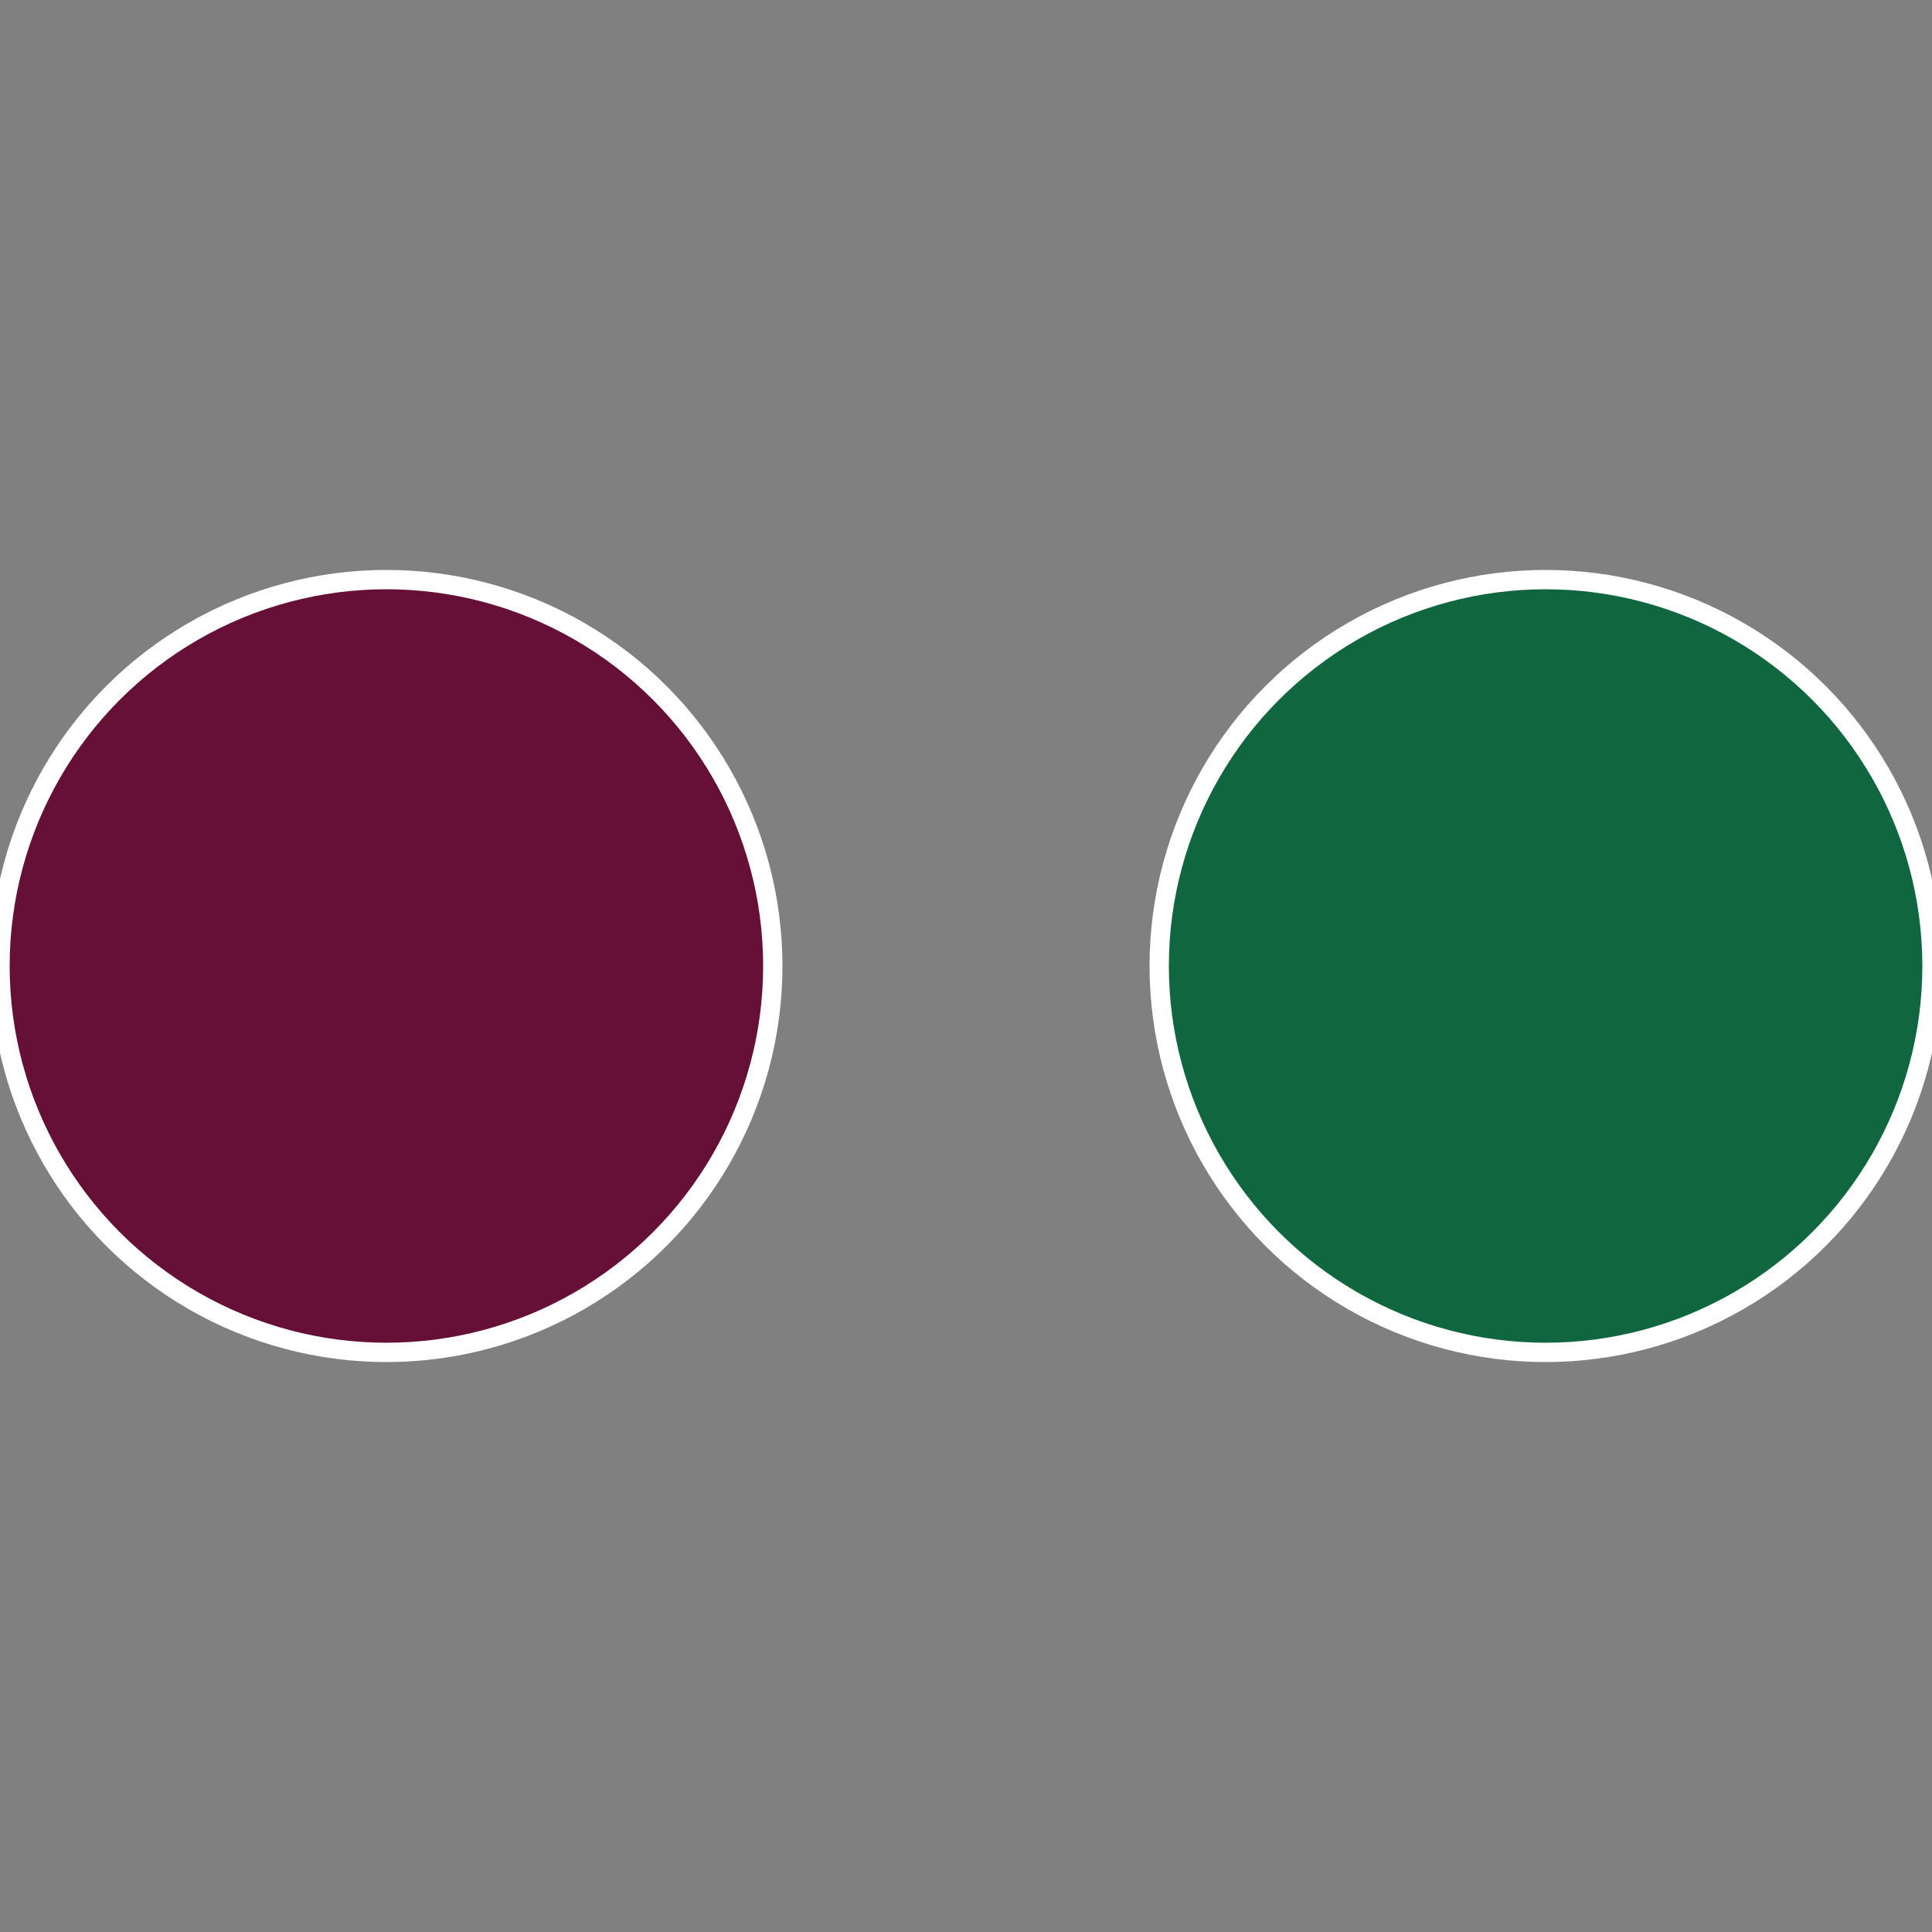
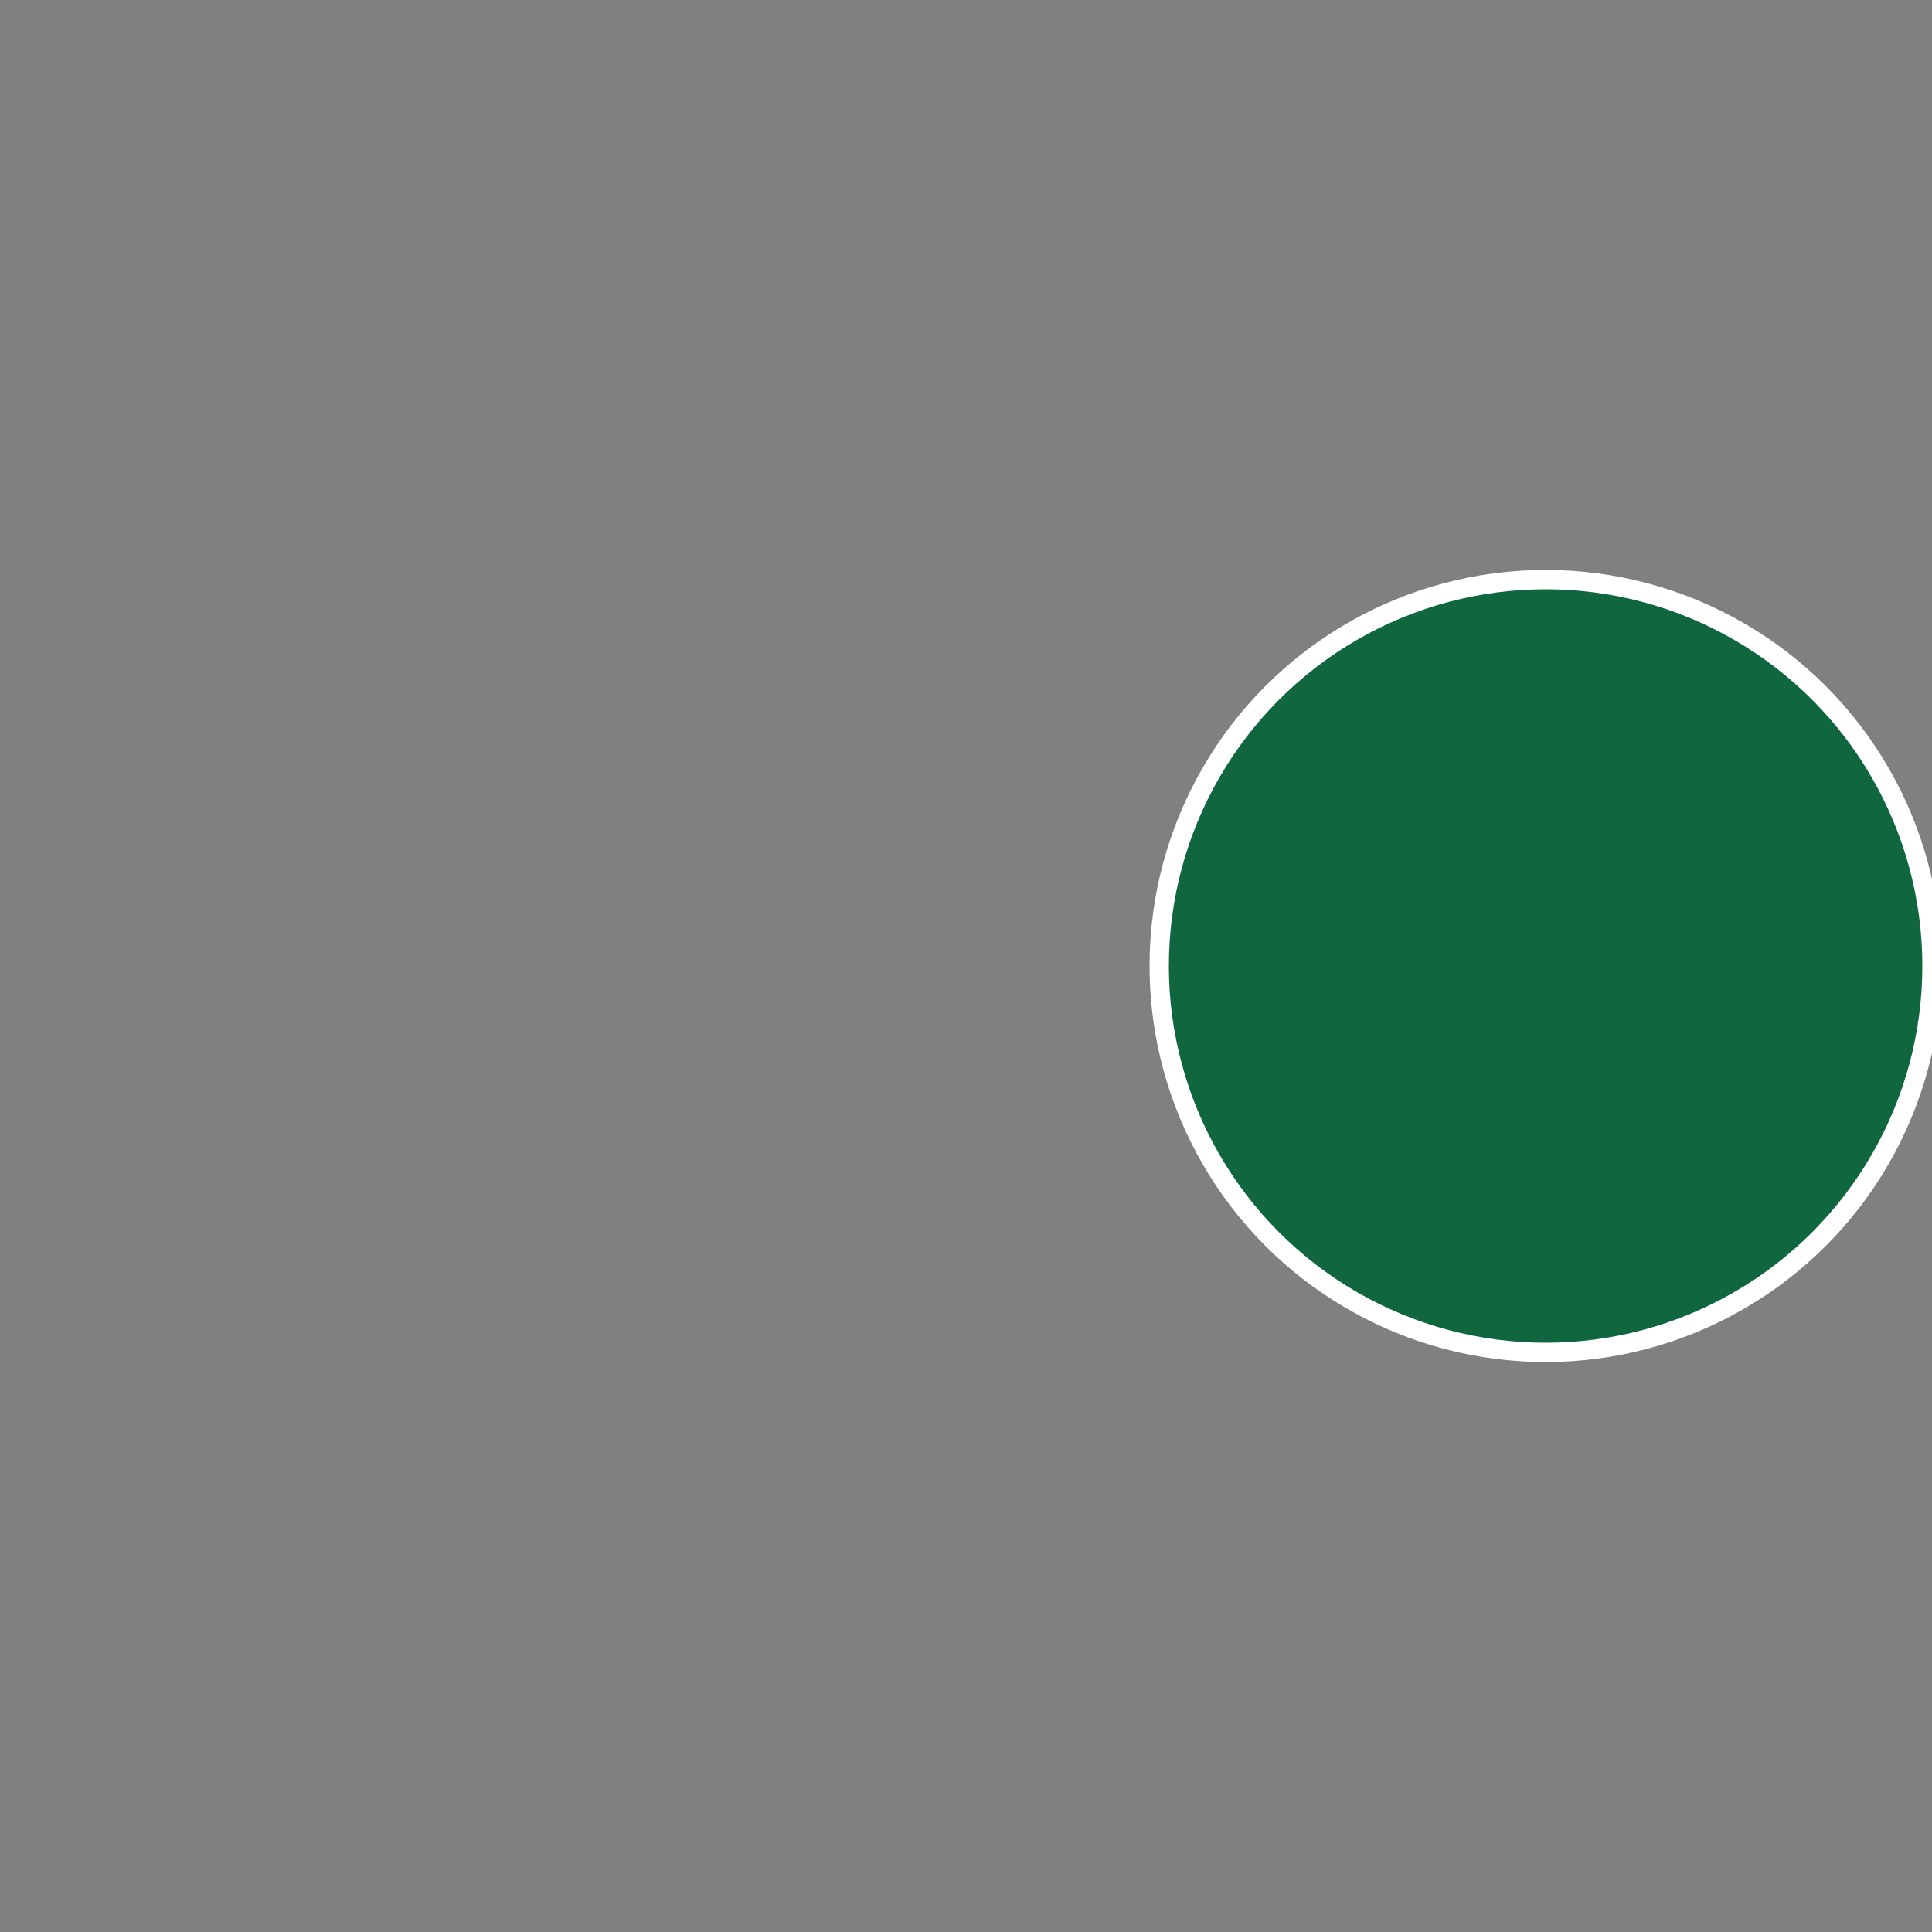
<svg xmlns="http://www.w3.org/2000/svg" width="500" height="500" viewBox="-1 -1 2 2">
  <rect x="-1" y="-1" width="2" height="2" fill="#808080" stroke="none" />
  <circle cx="0.6" cy="0" r="0.4" fill="#10663f" stroke="#fff" stroke-width="1%" />
-   <circle cx="-0.6" cy="7.3478807948841E-17" r="0.4" fill="#661038" stroke="#fff" stroke-width="1%" />
</svg>